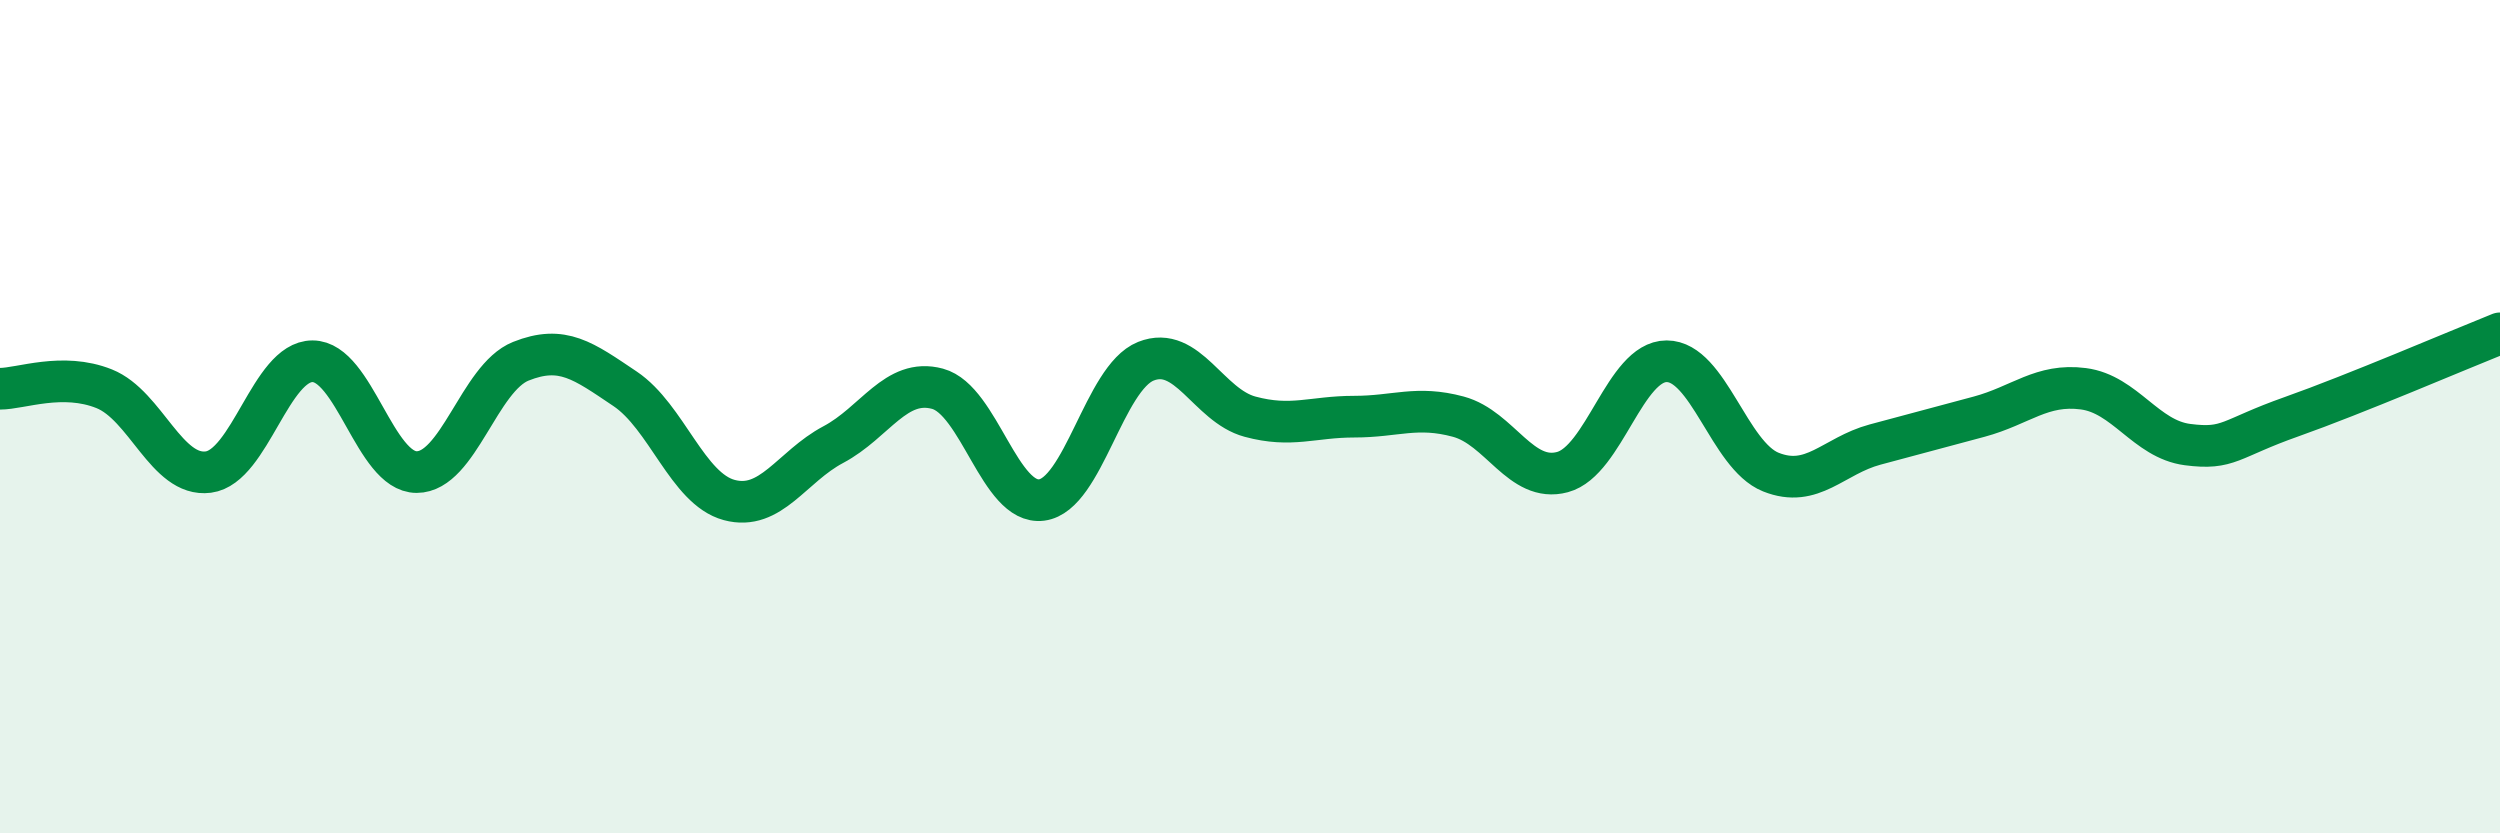
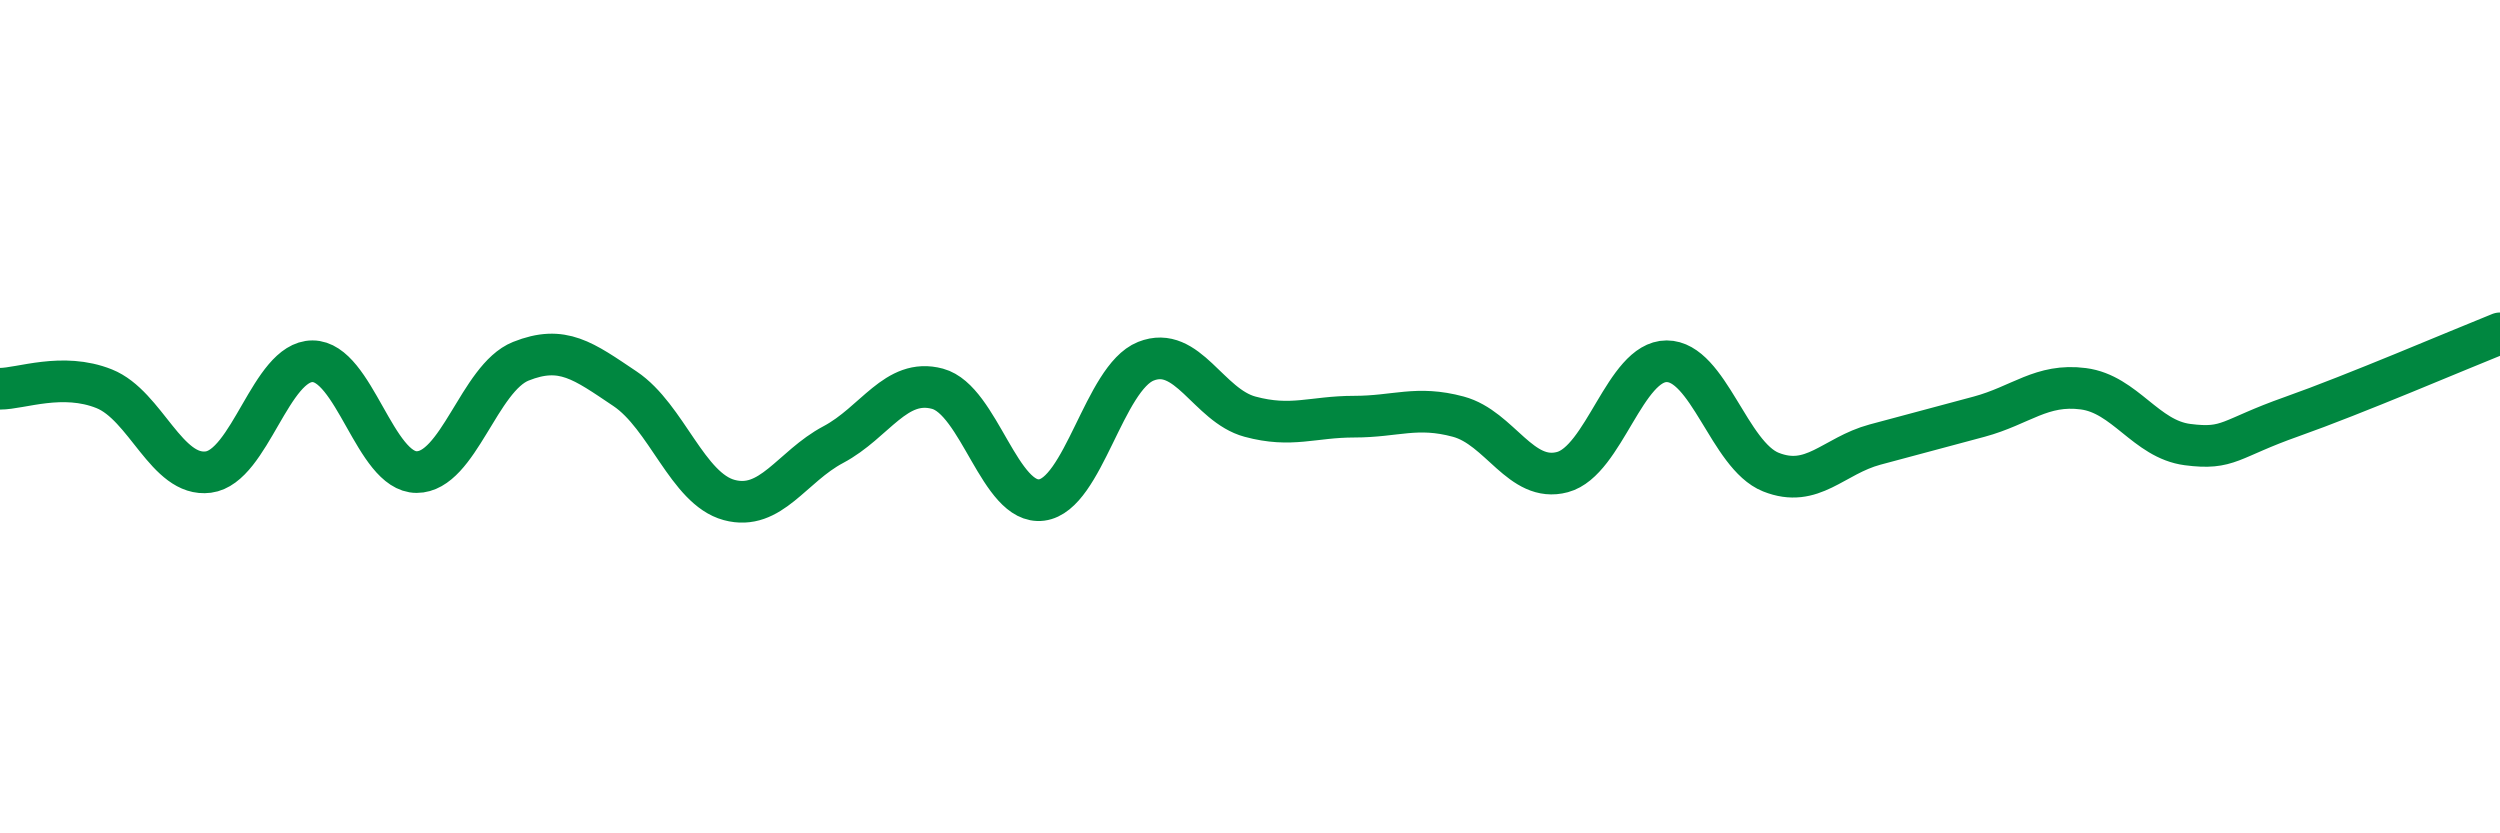
<svg xmlns="http://www.w3.org/2000/svg" width="60" height="20" viewBox="0 0 60 20">
-   <path d="M 0,9.33 C 0.5,9.33 1.5,8.93 2.5,9.33 C 3.5,9.73 4,11.46 5,11.33 C 6,11.2 6.5,8.67 7.5,8.67 C 8.5,8.67 9,11.33 10,11.33 C 11,11.33 11.5,9.07 12.5,8.67 C 13.5,8.27 14,8.66 15,9.33 C 16,10 16.5,11.73 17.5,12 C 18.5,12.27 19,11.2 20,10.67 C 21,10.14 21.5,9.06 22.5,9.33 C 23.5,9.6 24,12.13 25,12 C 26,11.87 26.5,9.07 27.5,8.67 C 28.5,8.27 29,9.73 30,10 C 31,10.27 31.5,10 32.5,10 C 33.5,10 34,9.73 35,10 C 36,10.27 36.5,11.6 37.5,11.33 C 38.5,11.06 39,8.67 40,8.67 C 41,8.67 41.5,10.93 42.5,11.33 C 43.5,11.73 44,10.94 45,10.67 C 46,10.4 46.5,10.27 47.5,10 C 48.5,9.73 49,9.2 50,9.33 C 51,9.46 51.5,10.54 52.5,10.67 C 53.5,10.8 53.5,10.53 55,10 C 56.5,9.47 59,8.4 60,8L60 20L0 20Z" fill="#008740" opacity="0.1" stroke-linecap="round" stroke-linejoin="round" />
  <path d="M 0,9.33 C 0.5,9.33 1.5,8.93 2.5,9.33 C 3.5,9.73 4,11.46 5,11.33 C 6,11.2 6.5,8.67 7.5,8.67 C 8.5,8.67 9,11.33 10,11.33 C 11,11.33 11.5,9.07 12.5,8.67 C 13.5,8.27 14,8.66 15,9.33 C 16,10 16.5,11.73 17.5,12 C 18.5,12.27 19,11.2 20,10.67 C 21,10.14 21.5,9.06 22.5,9.33 C 23.5,9.6 24,12.13 25,12 C 26,11.87 26.5,9.07 27.5,8.67 C 28.5,8.27 29,9.73 30,10 C 31,10.27 31.5,10 32.5,10 C 33.5,10 34,9.73 35,10 C 36,10.27 36.5,11.6 37.5,11.33 C 38.5,11.06 39,8.67 40,8.67 C 41,8.67 41.5,10.93 42.5,11.33 C 43.5,11.73 44,10.94 45,10.67 C 46,10.4 46.5,10.27 47.5,10 C 48.5,9.73 49,9.2 50,9.33 C 51,9.46 51.5,10.54 52.5,10.67 C 53.5,10.8 53.5,10.53 55,10 C 56.5,9.47 59,8.4 60,8" stroke="#008740" stroke-width="1" fill="none" stroke-linecap="round" stroke-linejoin="round" />
</svg>